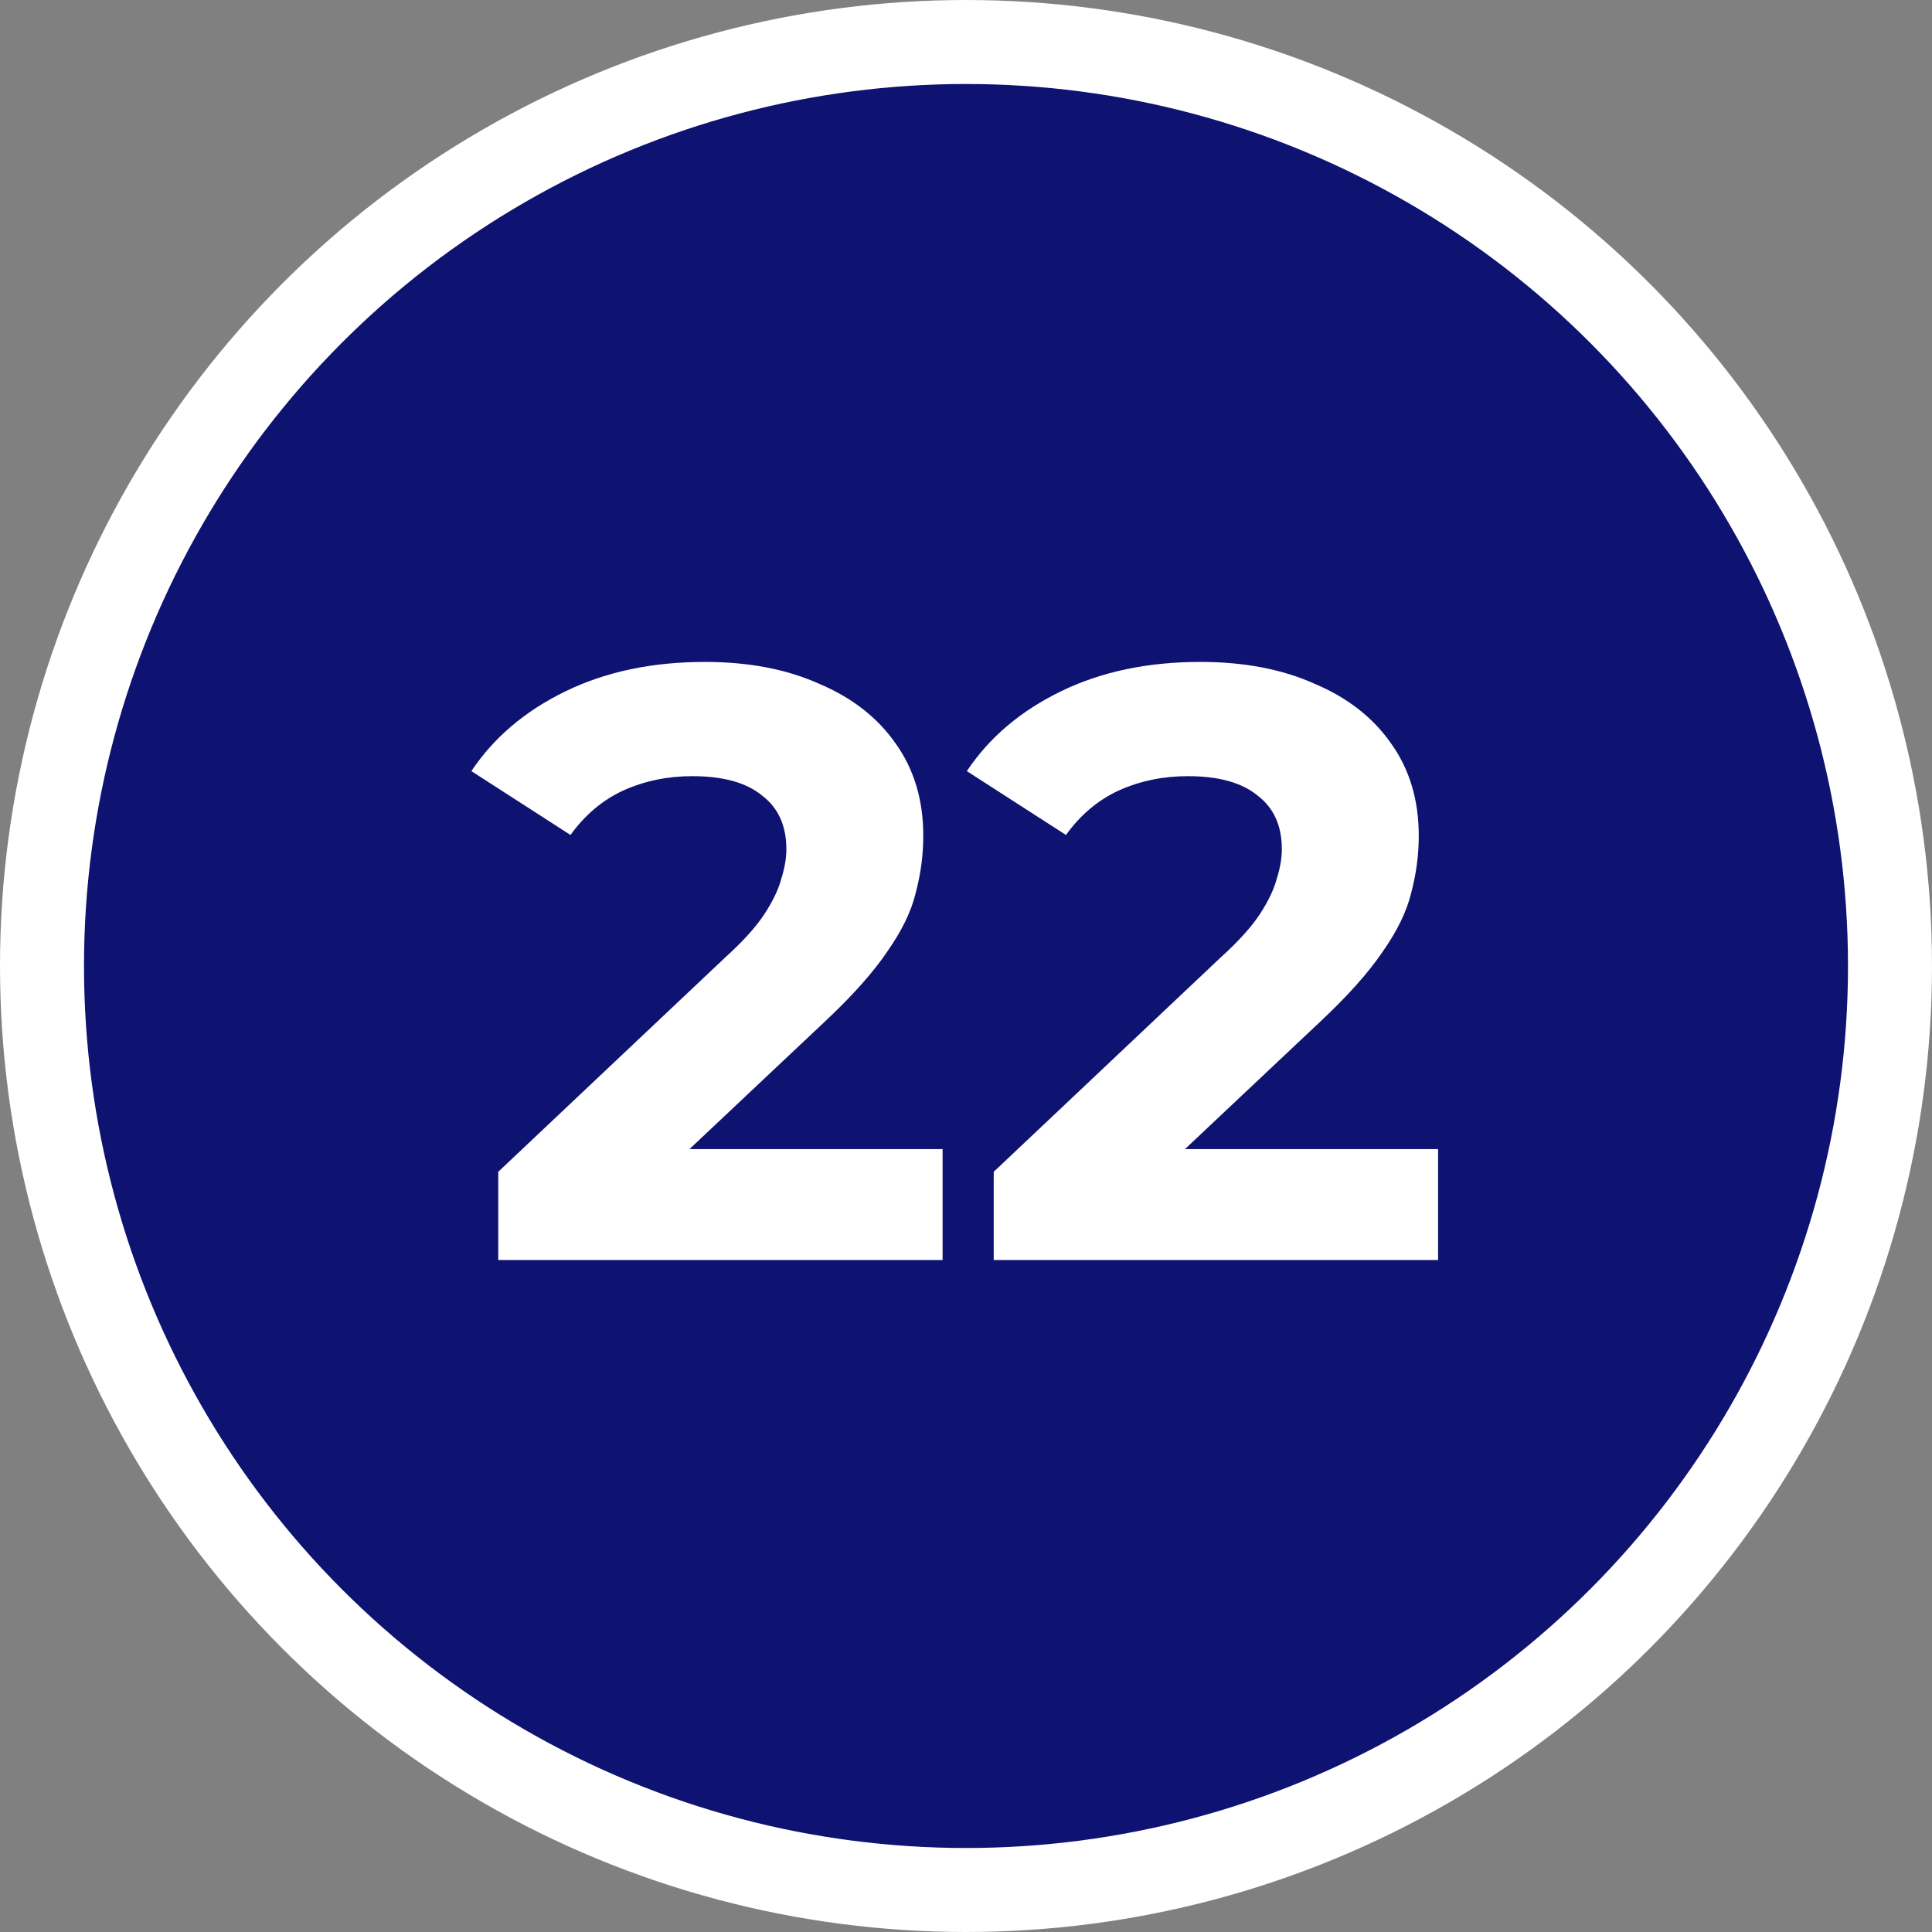
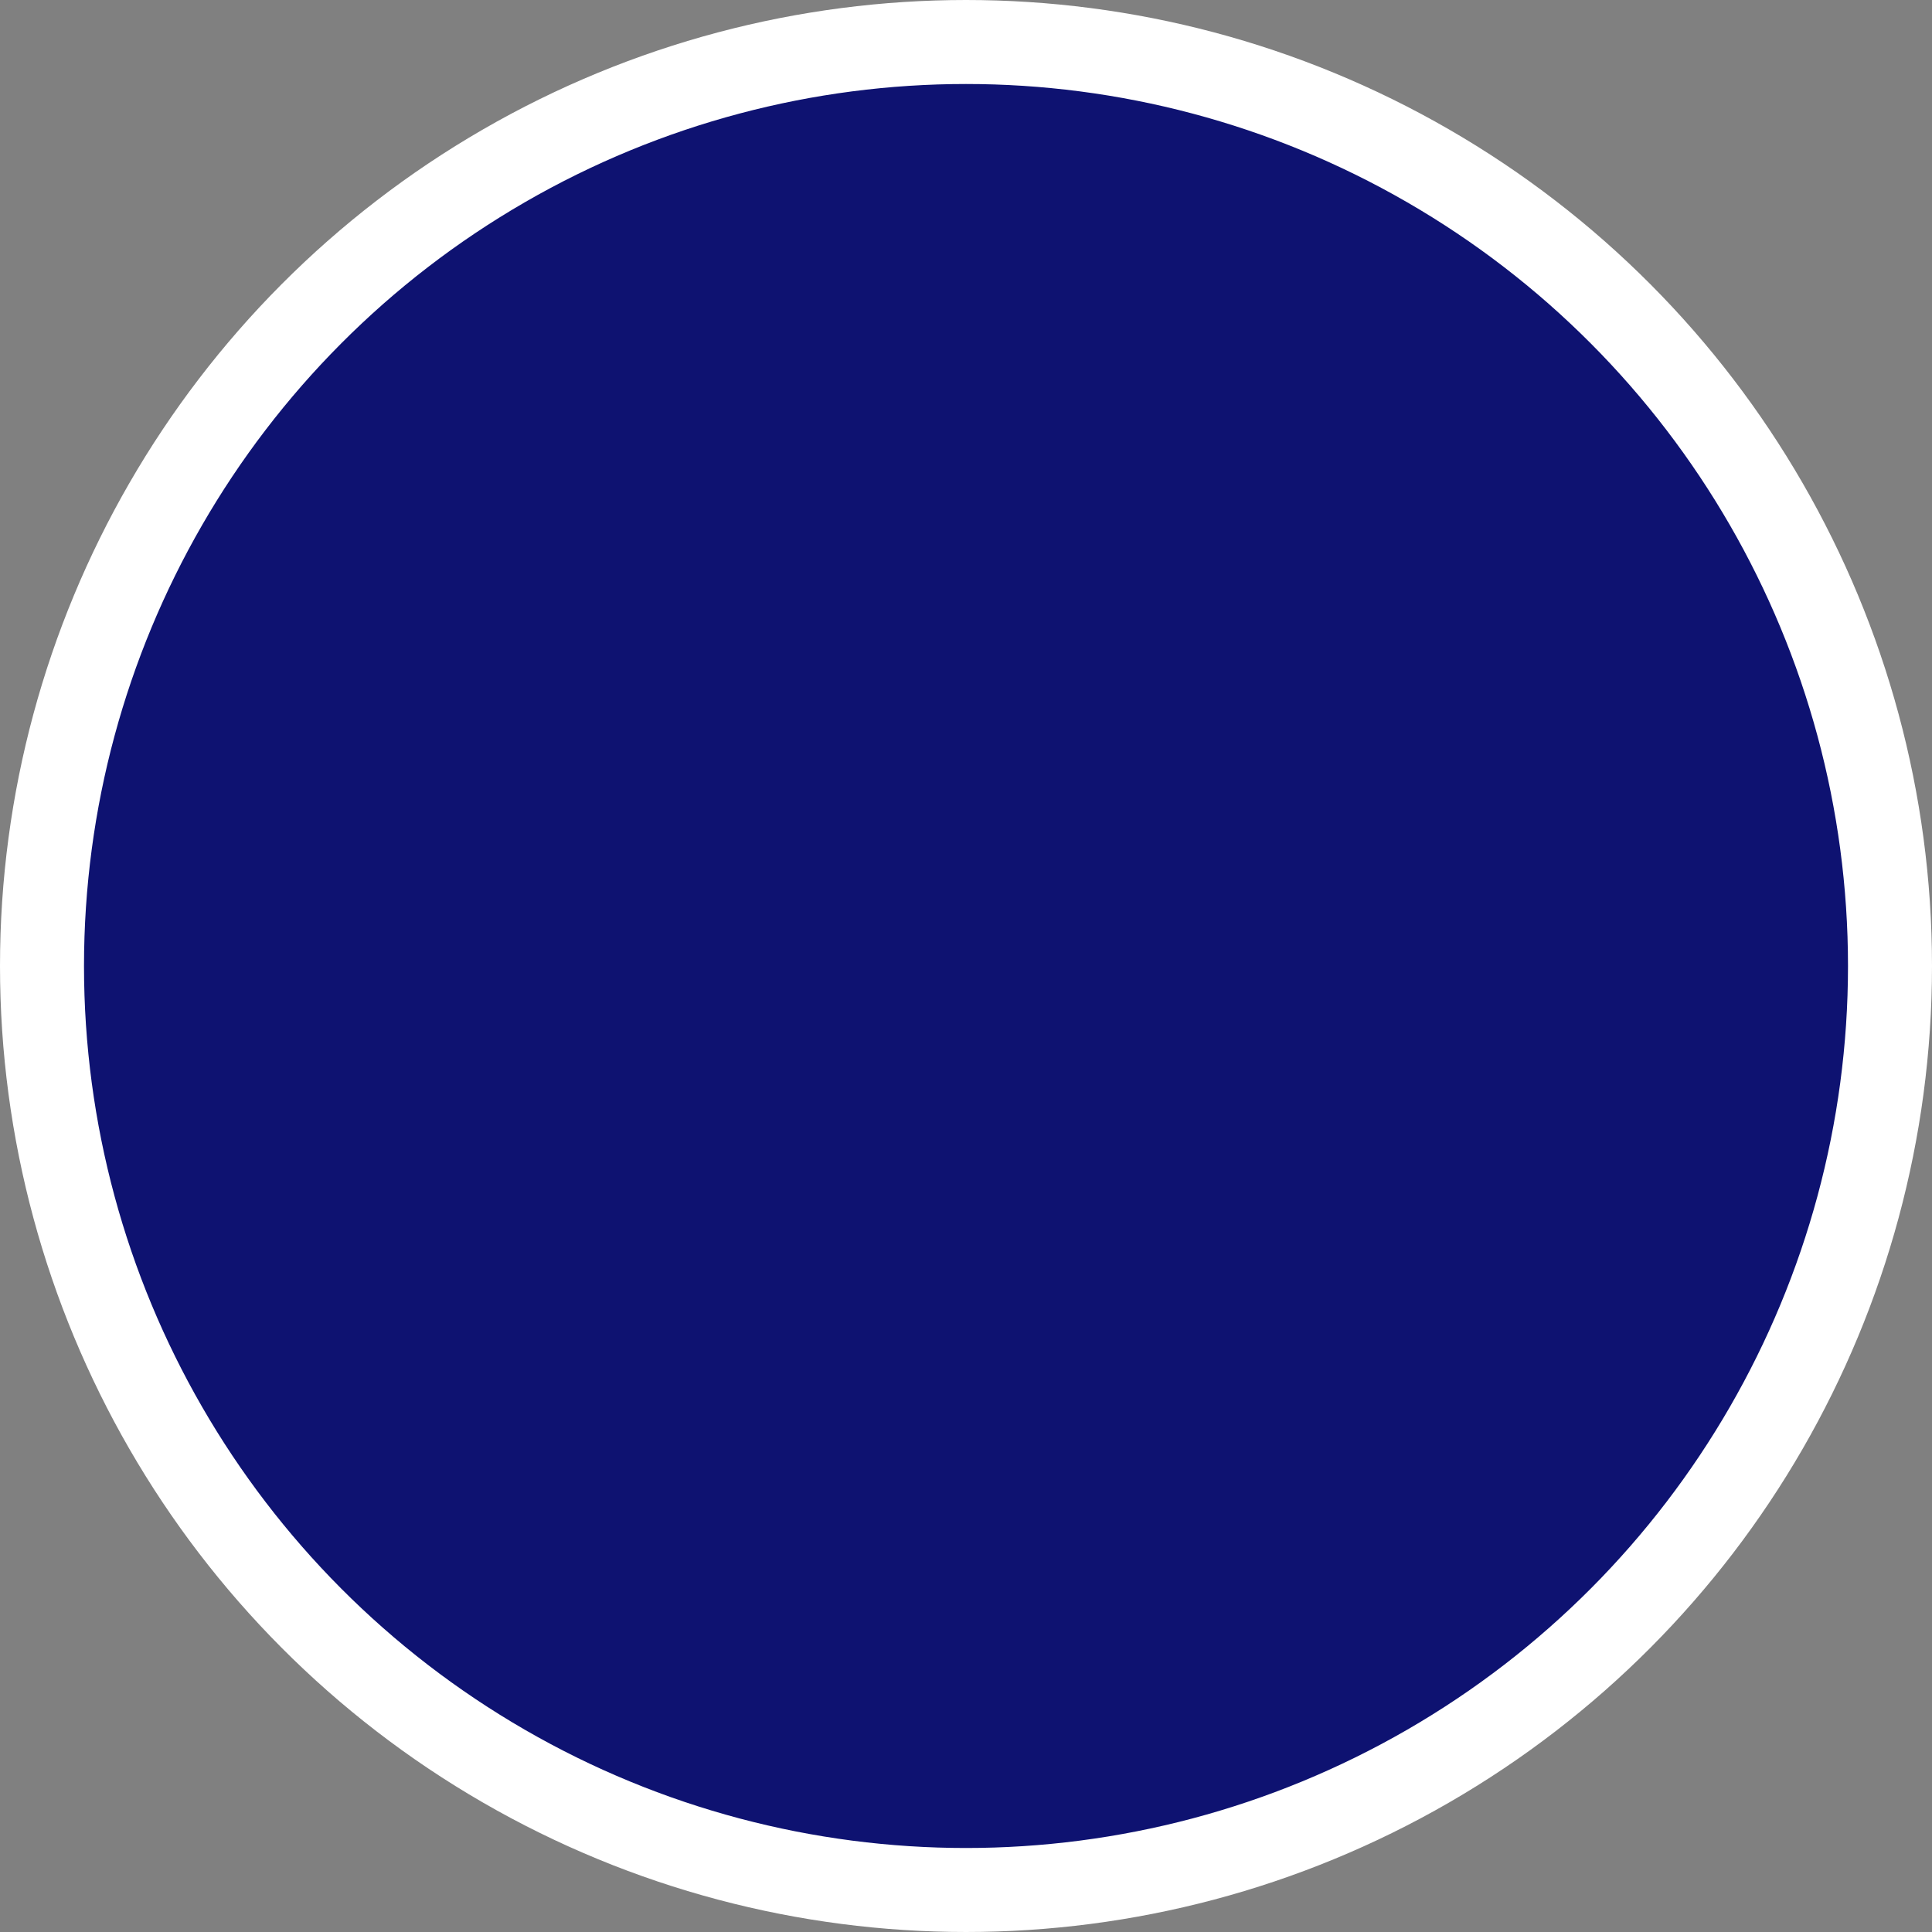
<svg xmlns="http://www.w3.org/2000/svg" width="46" height="46" viewBox="0 0 46 46" fill="none">
  <rect x="0" y="0" width="46" height="46" fill="#808080" stroke="none" />
  <circle cx="23" cy="23" r="22" fill="#0E1271" stroke="white" stroke-width="2" />
-   <path d="M11.863 30V27.9L17.263 22.8C17.69 22.413 18.003 22.067 18.203 21.76C18.403 21.453 18.537 21.173 18.603 20.92C18.683 20.667 18.723 20.433 18.723 20.22C18.723 19.66 18.53 19.233 18.143 18.94C17.77 18.633 17.216 18.48 16.483 18.48C15.896 18.48 15.35 18.593 14.843 18.82C14.35 19.047 13.93 19.4 13.583 19.88L11.223 18.36C11.757 17.56 12.503 16.927 13.463 16.46C14.423 15.993 15.53 15.76 16.783 15.76C17.823 15.76 18.73 15.933 19.503 16.28C20.29 16.613 20.896 17.087 21.323 17.7C21.763 18.313 21.983 19.047 21.983 19.9C21.983 20.353 21.923 20.807 21.803 21.26C21.697 21.7 21.47 22.167 21.123 22.66C20.79 23.153 20.297 23.707 19.643 24.32L15.163 28.54L14.543 27.36H22.443V30H11.863ZM23.66 30V27.9L29.06 22.8C29.487 22.413 29.8 22.067 30 21.76C30.2 21.453 30.333 21.173 30.4 20.92C30.48 20.667 30.52 20.433 30.52 20.22C30.52 19.66 30.327 19.233 29.94 18.94C29.567 18.633 29.013 18.48 28.28 18.48C27.693 18.48 27.147 18.593 26.64 18.82C26.147 19.047 25.727 19.4 25.38 19.88L23.02 18.36C23.553 17.56 24.3 16.927 25.26 16.46C26.22 15.993 27.327 15.76 28.58 15.76C29.62 15.76 30.527 15.933 31.3 16.28C32.087 16.613 32.693 17.087 33.12 17.7C33.56 18.313 33.78 19.047 33.78 19.9C33.78 20.353 33.72 20.807 33.6 21.26C33.493 21.7 33.267 22.167 32.92 22.66C32.587 23.153 32.093 23.707 31.44 24.32L26.96 28.54L26.34 27.36H34.24V30H23.66Z" fill="white" />
</svg>